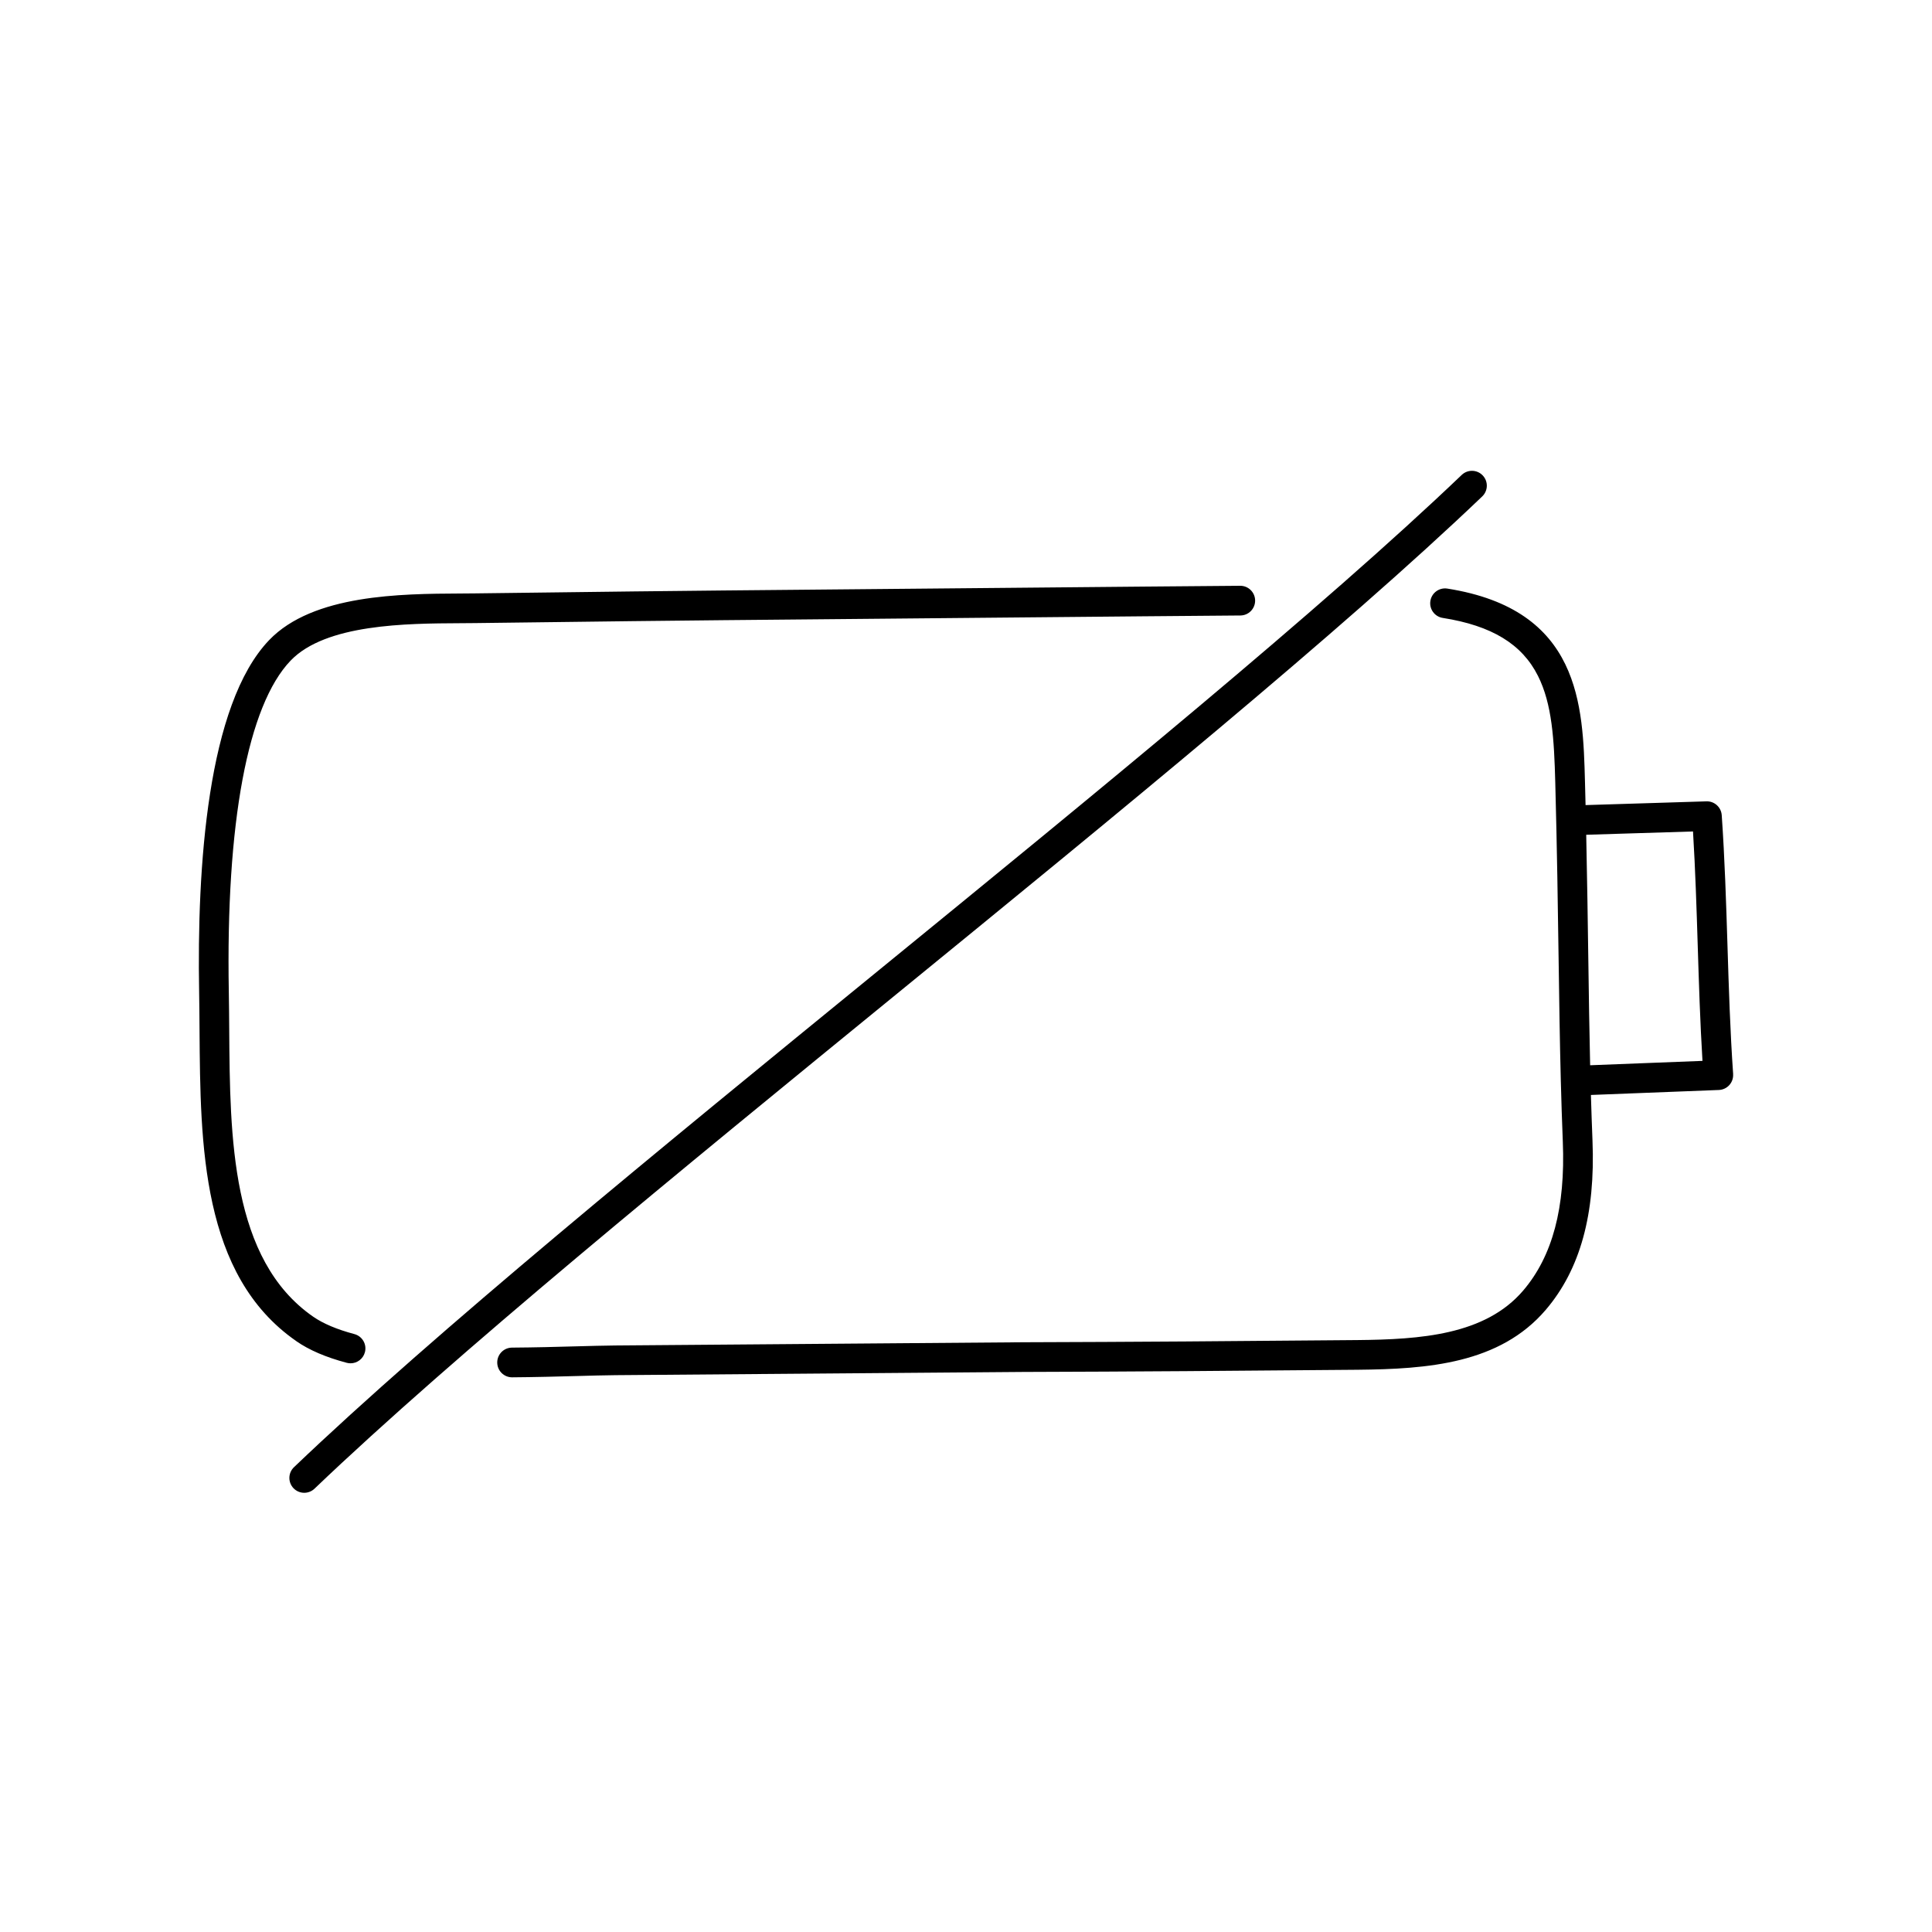
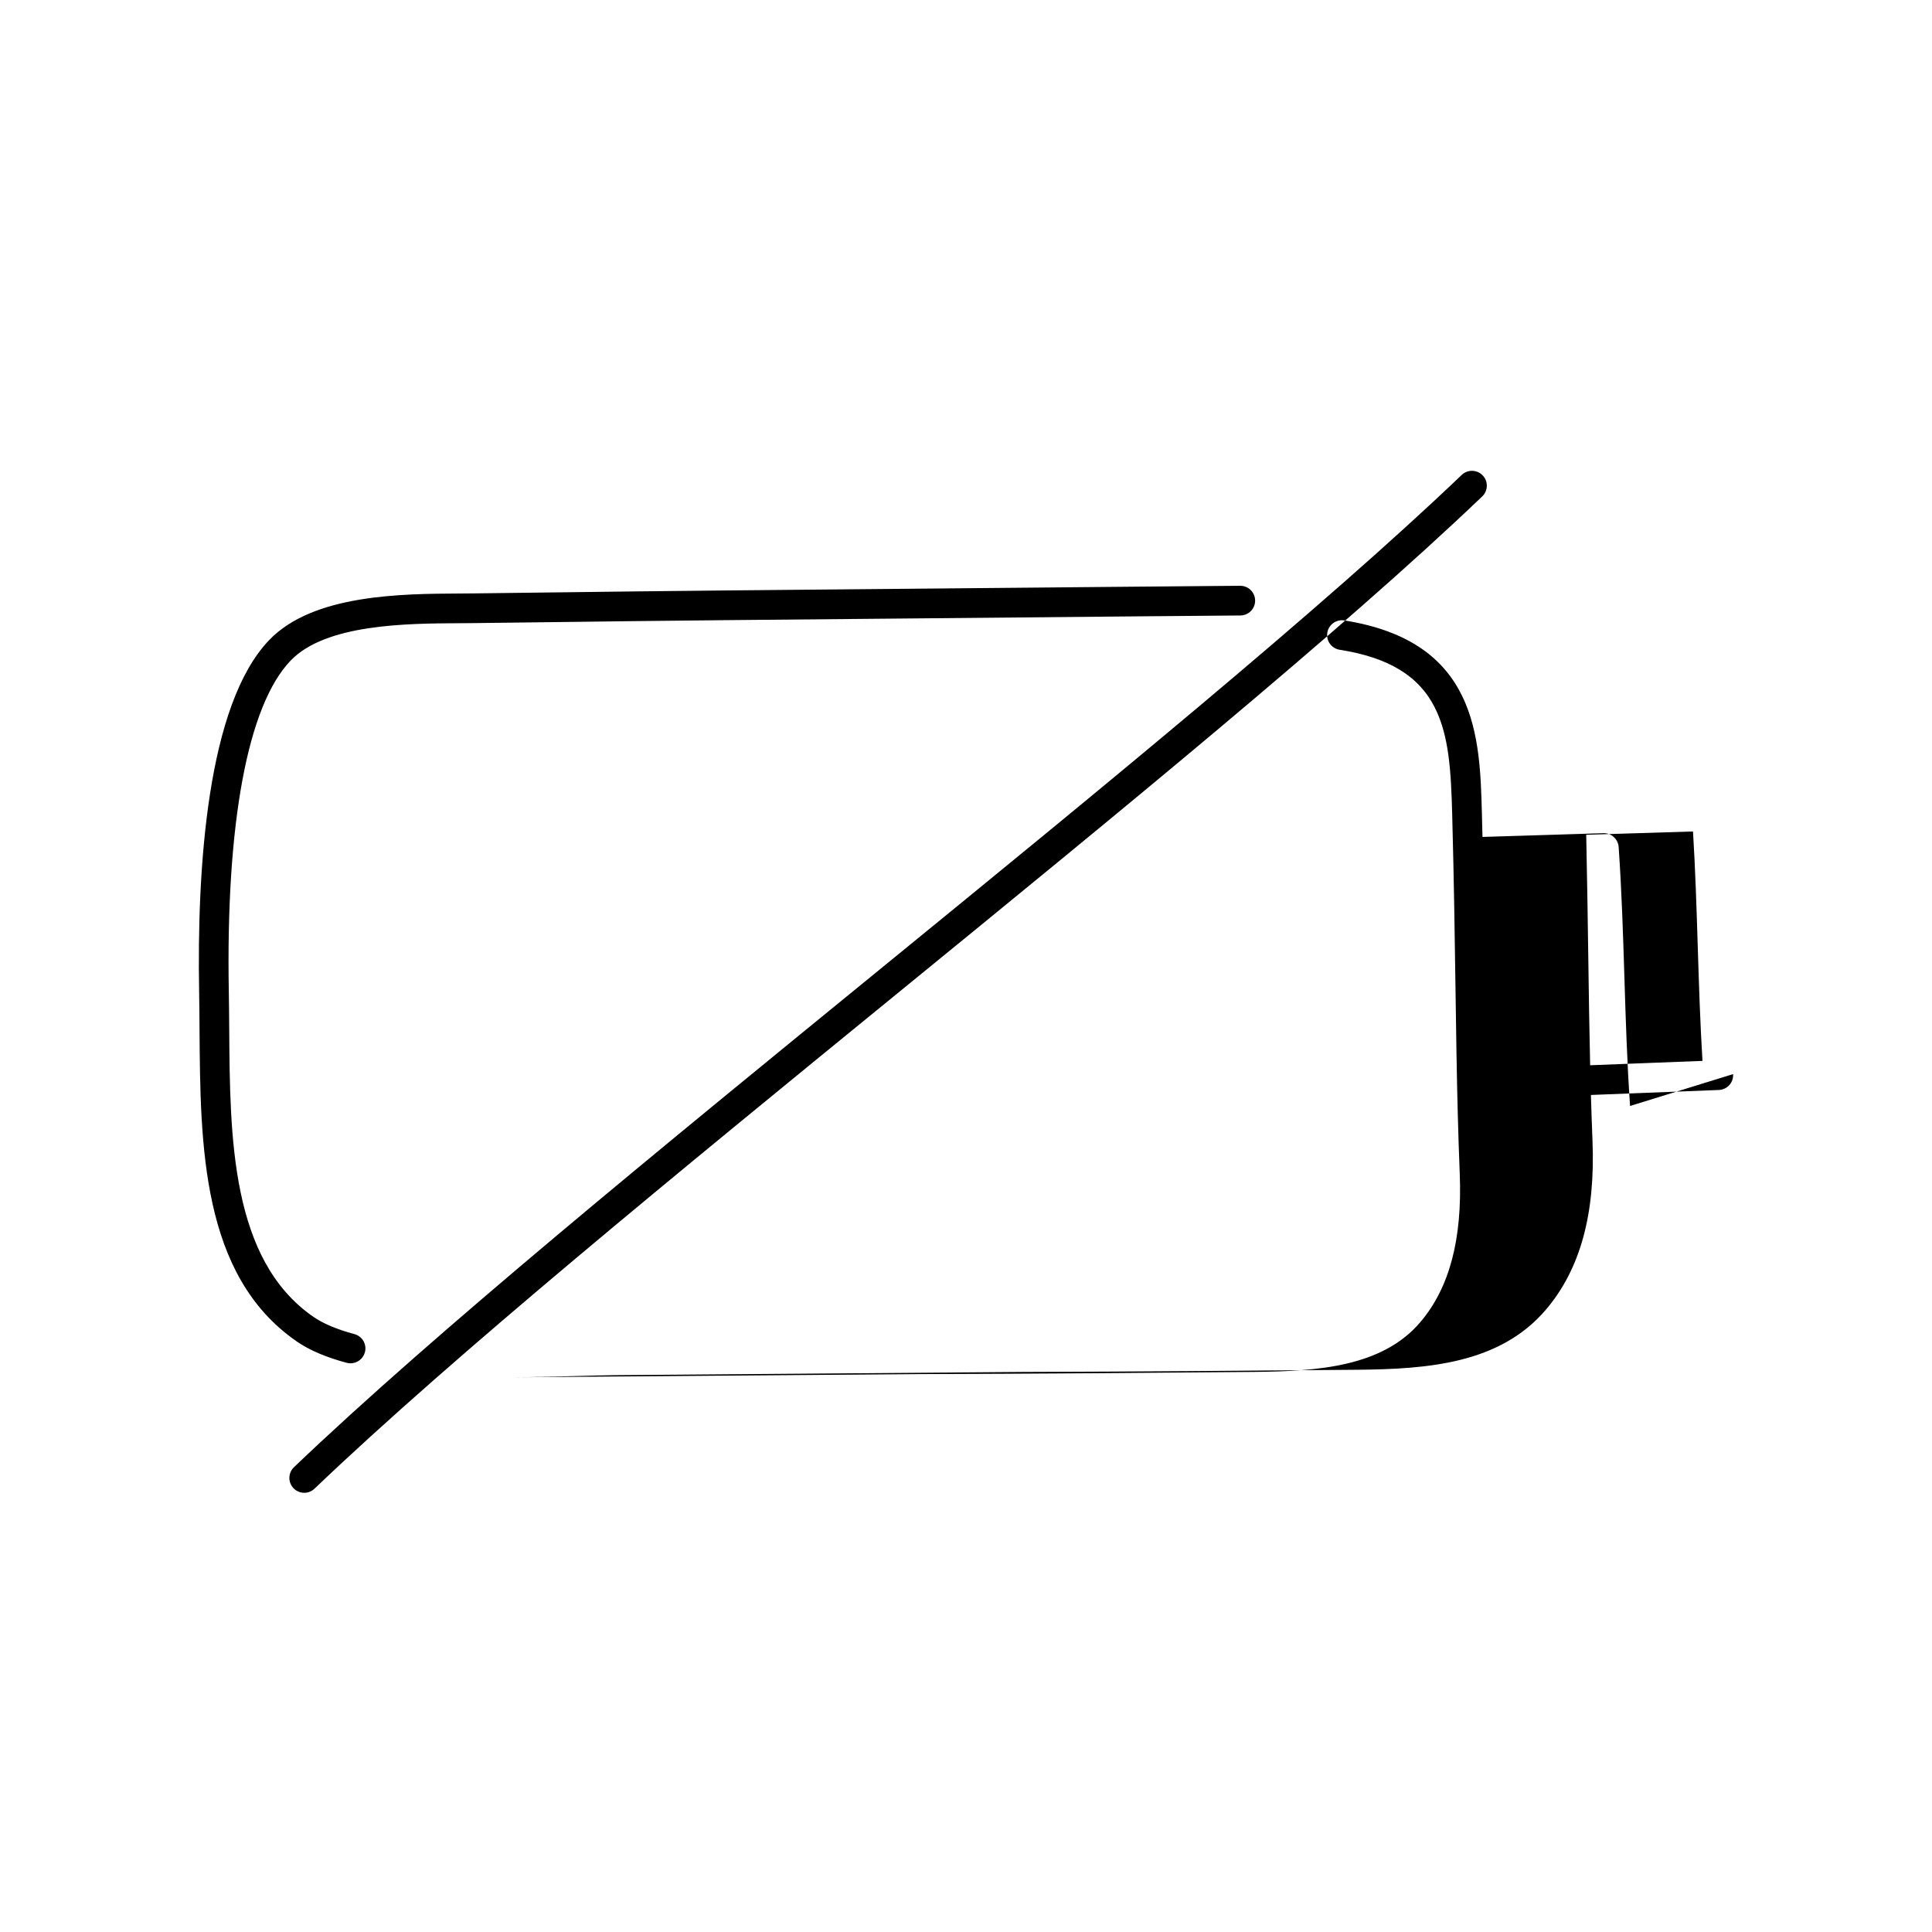
<svg xmlns="http://www.w3.org/2000/svg" fill="#000000" width="800px" height="800px" version="1.1" viewBox="144 144 512 512">
-   <path d="m222.51 499.4c-25.168-17.457-25.414-51.949-25.633-82.383-0.023-3.484-0.047-6.773-0.105-10.047-0.598-33.133 2.141-76.223 18.57-93.352 11.629-12.125 35.039-12.25 50.531-12.332 1.375-0.008 2.695-0.016 3.938-0.031 7.164-0.086 13.793-0.172 20.23-0.25 14.695-0.188 28.574-0.359 45.594-0.523l111.34-1.027c10.57-0.078 18.863-0.148 25.672-0.215h0.039c2.156 0 3.914 1.738 3.934 3.898 0.02 2.172-1.723 3.953-3.898 3.973-6.816 0.066-15.113 0.137-25.684 0.215l-111.34 1.027c-17.008 0.164-30.879 0.336-45.57 0.523-6.441 0.082-13.07 0.164-20.234 0.25-1.262 0.016-2.594 0.023-3.988 0.031-14.164 0.074-35.57 0.191-44.891 9.91-11.367 11.852-17.184 43.02-16.379 87.762 0.059 3.316 0.082 6.629 0.109 10.133 0.203 28.52 0.434 60.844 22.246 75.973 2.644 1.836 6.32 3.387 10.922 4.613 2.102 0.559 3.352 2.715 2.789 4.816-0.469 1.762-2.062 2.926-3.801 2.926-0.336 0-0.676-0.043-1.016-0.133-5.559-1.48-9.938-3.359-13.383-5.75zm380.78-70.75c0.074 1.062-0.285 2.109-0.996 2.902s-1.715 1.262-2.777 1.305c-6.465 0.246-12.777 0.492-19.086 0.742-4.918 0.191-9.836 0.383-14.824 0.578 0.117 3.988 0.254 7.992 0.418 12.066 0.789 19.508-3.258 34.188-12.379 44.871-12.227 14.324-31.348 15.703-49.883 15.887-32.113 0.285-59.469 0.496-88.598 0.578l-108.07 0.855c-2.973 0.031-6.535 0.125-10.309 0.23-5.152 0.141-10.988 0.297-17.051 0.34h-0.027c-2.16 0-3.922-1.746-3.934-3.91-0.016-2.172 1.734-3.945 3.91-3.961 5.981-0.039 11.777-0.195 16.887-0.336 3.809-0.102 7.406-0.199 10.453-0.23l108.1-0.855c29.133-0.082 56.473-0.289 88.566-0.578 16.719-0.164 33.891-1.316 43.973-13.125 7.773-9.105 11.207-22.008 10.5-39.441-0.219-5.394-0.387-10.66-0.523-15.926-0.004-0.031-0.008-0.062-0.008-0.094-0.004-0.051 0-0.102 0-0.152-0.273-10.453-0.422-20.91-0.586-32.41-0.191-13.52-0.41-28.84-0.883-46.621-0.305-11.445-0.836-20.793-4.594-28.266-4.234-8.422-12.25-13.297-25.23-15.344-2.148-0.34-3.613-2.352-3.273-4.5 0.34-2.148 2.356-3.613 4.5-3.273 35.254 5.559 35.926 30.852 36.469 51.172 0.055 2.102 0.109 4.168 0.156 6.203 4.562-0.145 9.258-0.285 13.953-0.43 6.125-0.188 12.25-0.375 18.078-0.562 2.113-0.074 3.906 1.551 4.055 3.66 0.801 11.512 1.168 23.184 1.52 34.465 0.348 11.211 0.711 22.801 1.504 34.164zm-8.117-3.504c-0.625-10.191-0.941-20.453-1.254-30.414-0.312-9.969-0.633-20.238-1.254-30.383-4.668 0.148-9.477 0.293-14.285 0.441-4.719 0.145-9.434 0.289-14.016 0.434 0.258 12.008 0.41 22.809 0.551 32.648 0.145 10.047 0.273 19.297 0.488 28.434 4.953-0.191 9.84-0.383 14.723-0.574 4.992-0.195 9.984-0.391 15.055-0.586zm-58.367-149.59c1.57-1.504 1.629-3.992 0.125-5.566-1.504-1.57-3.992-1.629-5.566-0.125-37.035 35.398-96.754 84.141-154.5 131.28-57.871 47.234-117.71 96.074-154.96 131.68-1.57 1.504-1.629 3.992-0.125 5.566 0.773 0.809 1.809 1.215 2.848 1.215 0.977 0 1.957-0.363 2.719-1.09 37.035-35.398 96.754-84.141 154.5-131.28 57.871-47.234 117.71-96.074 154.96-131.68z" />
+   <path d="m222.51 499.4c-25.168-17.457-25.414-51.949-25.633-82.383-0.023-3.484-0.047-6.773-0.105-10.047-0.598-33.133 2.141-76.223 18.57-93.352 11.629-12.125 35.039-12.25 50.531-12.332 1.375-0.008 2.695-0.016 3.938-0.031 7.164-0.086 13.793-0.172 20.23-0.25 14.695-0.188 28.574-0.359 45.594-0.523l111.34-1.027c10.57-0.078 18.863-0.148 25.672-0.215h0.039c2.156 0 3.914 1.738 3.934 3.898 0.02 2.172-1.723 3.953-3.898 3.973-6.816 0.066-15.113 0.137-25.684 0.215l-111.34 1.027c-17.008 0.164-30.879 0.336-45.57 0.523-6.441 0.082-13.07 0.164-20.234 0.25-1.262 0.016-2.594 0.023-3.988 0.031-14.164 0.074-35.57 0.191-44.891 9.91-11.367 11.852-17.184 43.02-16.379 87.762 0.059 3.316 0.082 6.629 0.109 10.133 0.203 28.52 0.434 60.844 22.246 75.973 2.644 1.836 6.32 3.387 10.922 4.613 2.102 0.559 3.352 2.715 2.789 4.816-0.469 1.762-2.062 2.926-3.801 2.926-0.336 0-0.676-0.043-1.016-0.133-5.559-1.48-9.938-3.359-13.383-5.75zm380.78-70.75c0.074 1.062-0.285 2.109-0.996 2.902s-1.715 1.262-2.777 1.305c-6.465 0.246-12.777 0.492-19.086 0.742-4.918 0.191-9.836 0.383-14.824 0.578 0.117 3.988 0.254 7.992 0.418 12.066 0.789 19.508-3.258 34.188-12.379 44.871-12.227 14.324-31.348 15.703-49.883 15.887-32.113 0.285-59.469 0.496-88.598 0.578l-108.07 0.855c-2.973 0.031-6.535 0.125-10.309 0.23-5.152 0.141-10.988 0.297-17.051 0.34h-0.027l108.1-0.855c29.133-0.082 56.473-0.289 88.566-0.578 16.719-0.164 33.891-1.316 43.973-13.125 7.773-9.105 11.207-22.008 10.5-39.441-0.219-5.394-0.387-10.66-0.523-15.926-0.004-0.031-0.008-0.062-0.008-0.094-0.004-0.051 0-0.102 0-0.152-0.273-10.453-0.422-20.91-0.586-32.41-0.191-13.52-0.41-28.84-0.883-46.621-0.305-11.445-0.836-20.793-4.594-28.266-4.234-8.422-12.25-13.297-25.23-15.344-2.148-0.34-3.613-2.352-3.273-4.5 0.34-2.148 2.356-3.613 4.5-3.273 35.254 5.559 35.926 30.852 36.469 51.172 0.055 2.102 0.109 4.168 0.156 6.203 4.562-0.145 9.258-0.285 13.953-0.43 6.125-0.188 12.25-0.375 18.078-0.562 2.113-0.074 3.906 1.551 4.055 3.66 0.801 11.512 1.168 23.184 1.52 34.465 0.348 11.211 0.711 22.801 1.504 34.164zm-8.117-3.504c-0.625-10.191-0.941-20.453-1.254-30.414-0.312-9.969-0.633-20.238-1.254-30.383-4.668 0.148-9.477 0.293-14.285 0.441-4.719 0.145-9.434 0.289-14.016 0.434 0.258 12.008 0.41 22.809 0.551 32.648 0.145 10.047 0.273 19.297 0.488 28.434 4.953-0.191 9.84-0.383 14.723-0.574 4.992-0.195 9.984-0.391 15.055-0.586zm-58.367-149.59c1.57-1.504 1.629-3.992 0.125-5.566-1.504-1.57-3.992-1.629-5.566-0.125-37.035 35.398-96.754 84.141-154.5 131.28-57.871 47.234-117.71 96.074-154.96 131.68-1.57 1.504-1.629 3.992-0.125 5.566 0.773 0.809 1.809 1.215 2.848 1.215 0.977 0 1.957-0.363 2.719-1.09 37.035-35.398 96.754-84.141 154.5-131.28 57.871-47.234 117.71-96.074 154.96-131.68z" />
</svg>